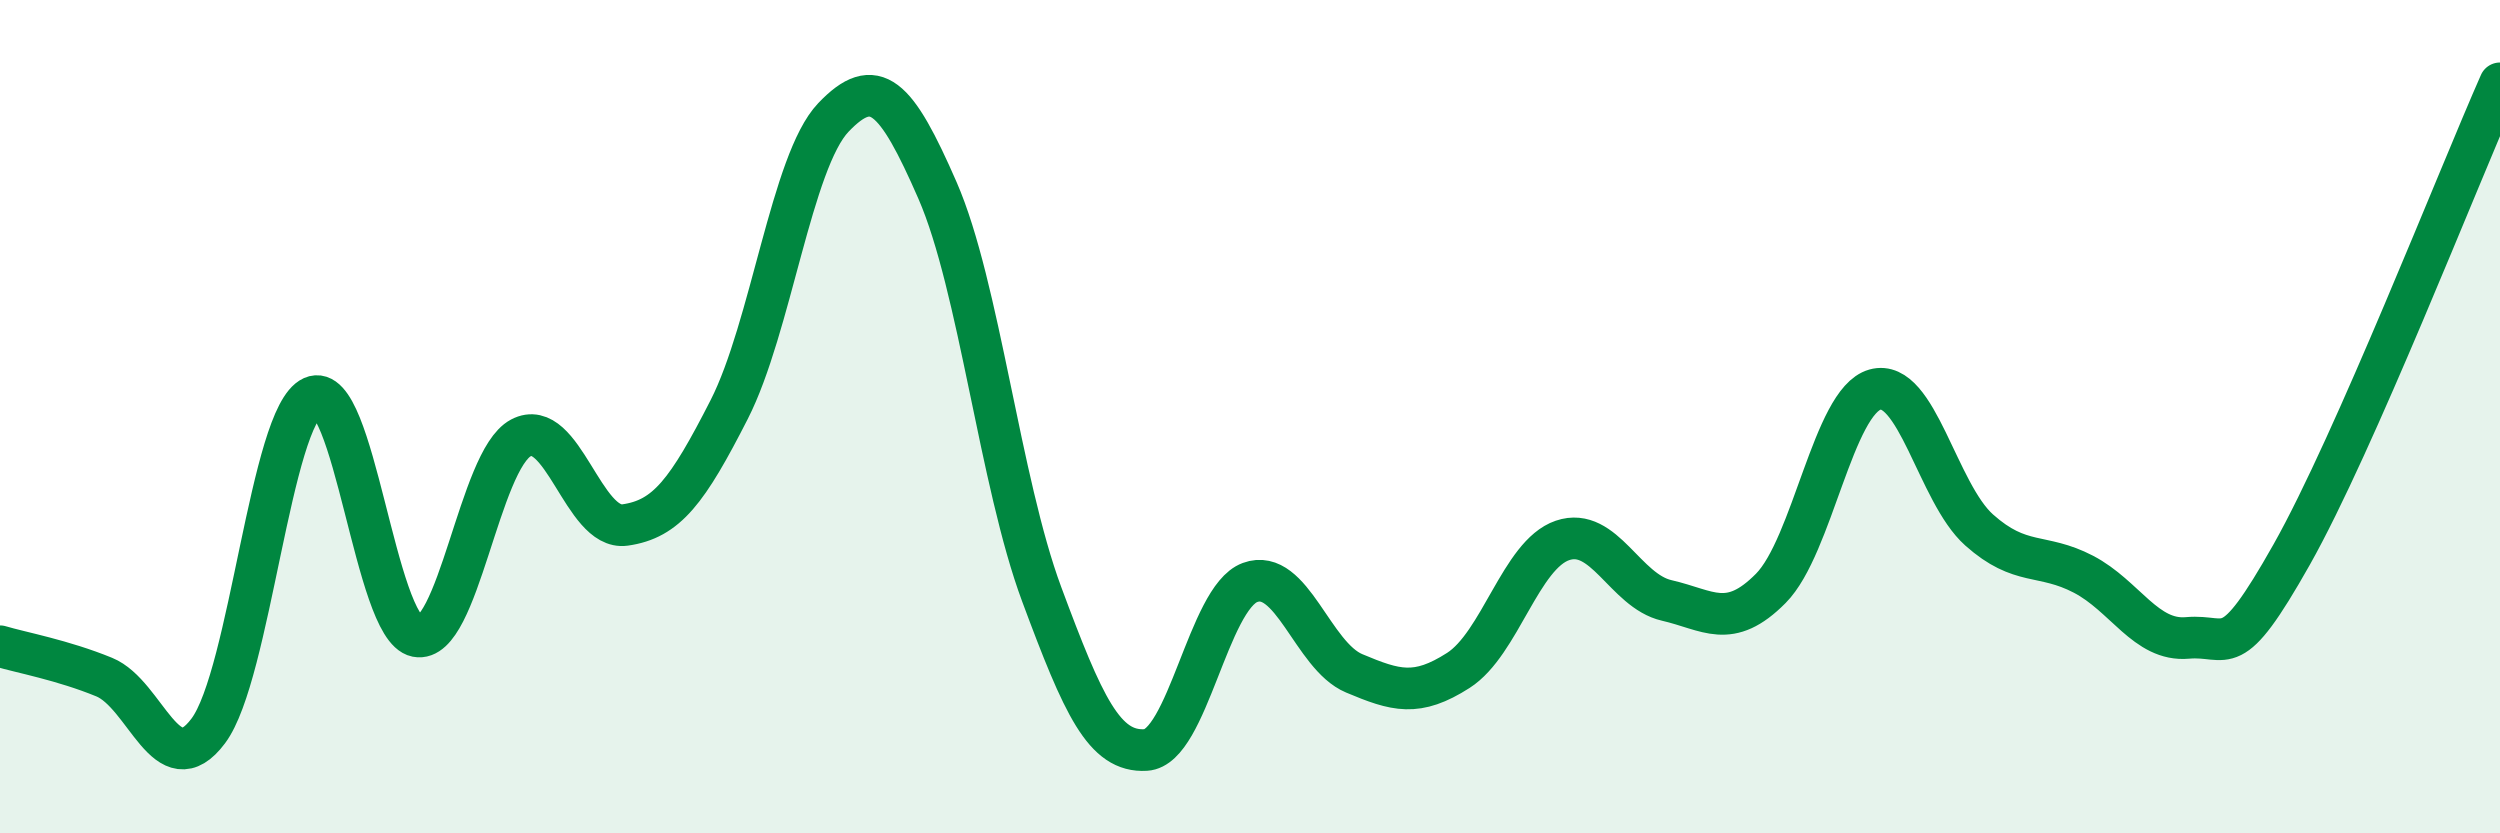
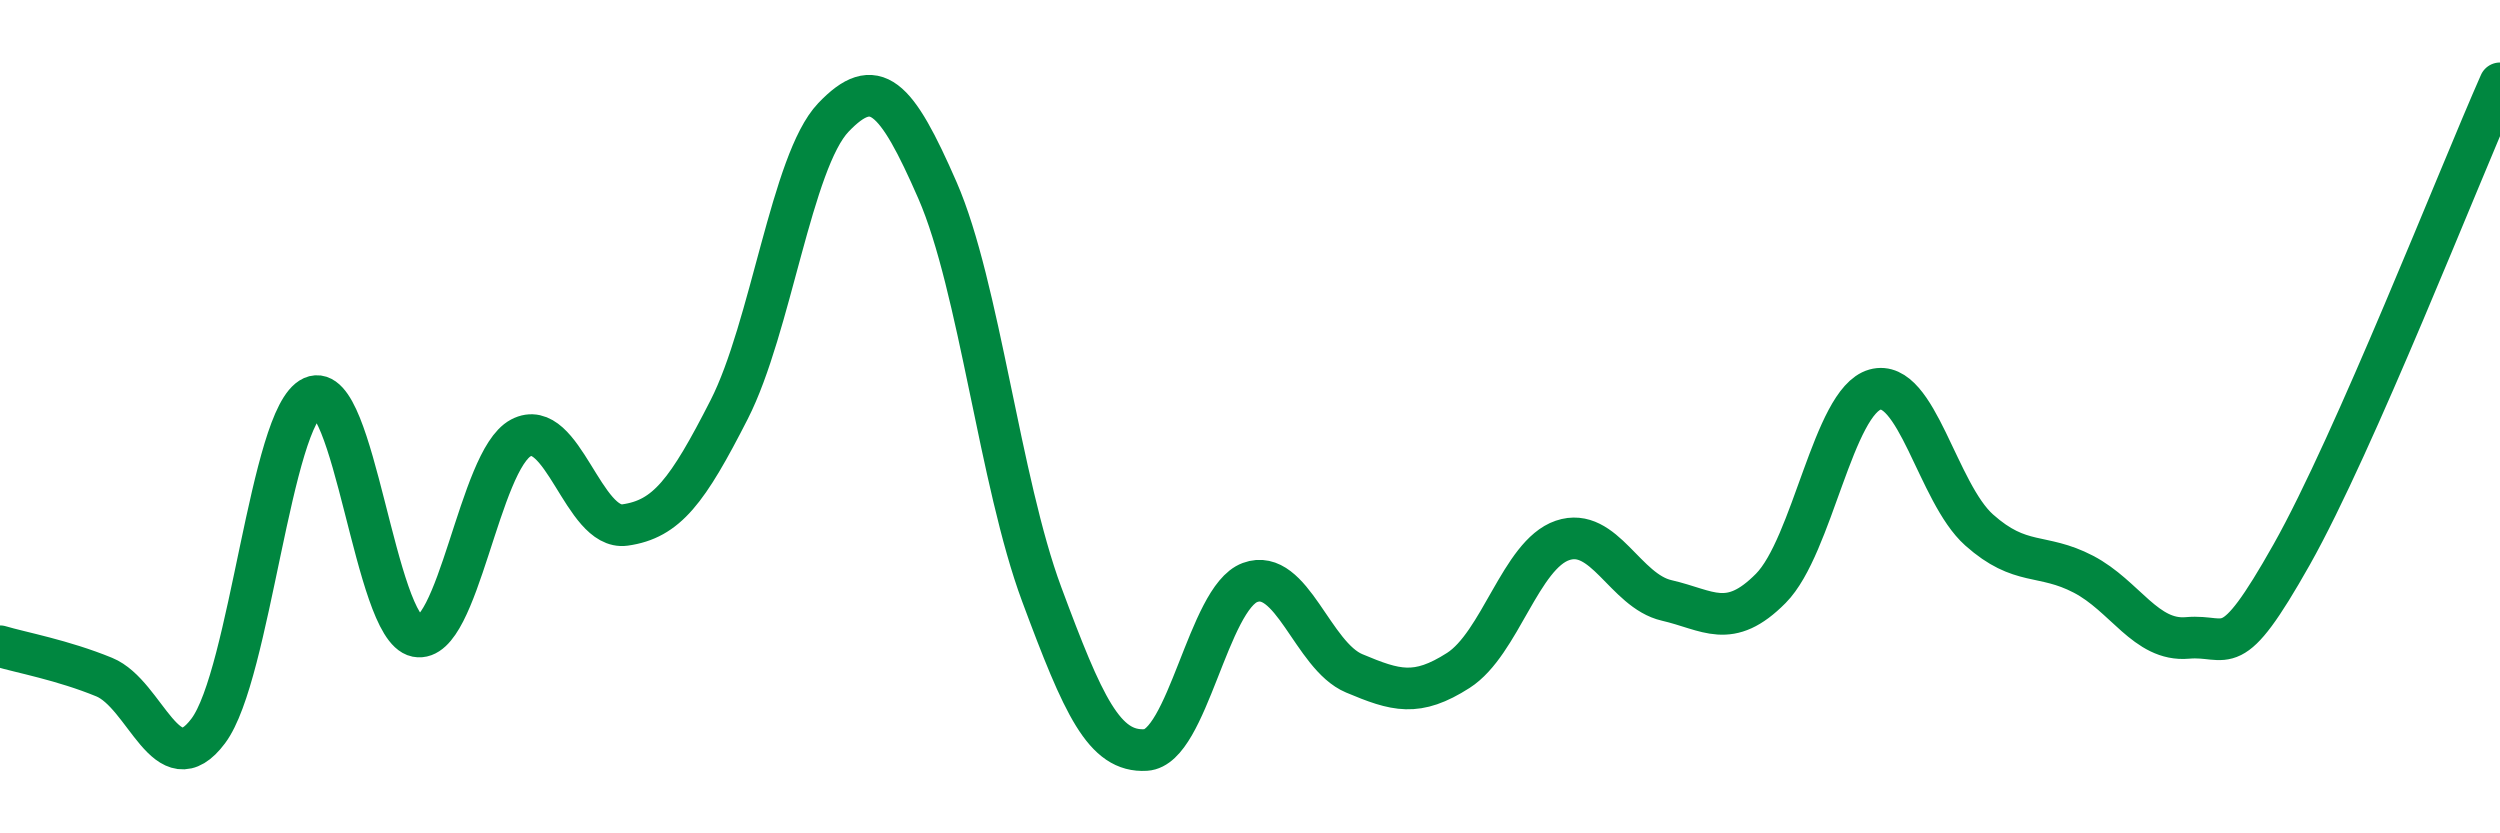
<svg xmlns="http://www.w3.org/2000/svg" width="60" height="20" viewBox="0 0 60 20">
-   <path d="M 0,15.51 C 0.5,15.66 1.5,15.84 2.5,16.25 C 3.5,16.66 4,18.88 5,17.54 C 6,16.2 6.5,9.98 7.5,9.53 C 8.5,9.08 9,15.07 10,15.27 C 11,15.47 11.5,11.04 12.5,10.51 C 13.5,9.98 14,12.74 15,12.6 C 16,12.46 16.5,11.79 17.5,9.83 C 18.5,7.87 19,3.87 20,2.82 C 21,1.77 21.5,2.28 22.5,4.57 C 23.5,6.86 24,11.57 25,14.26 C 26,16.95 26.5,18.06 27.5,18 C 28.5,17.94 29,14.35 30,13.98 C 31,13.61 31.5,15.74 32.5,16.16 C 33.5,16.58 34,16.73 35,16.09 C 36,15.45 36.5,13.31 37.5,12.97 C 38.5,12.63 39,14.18 40,14.41 C 41,14.64 41.5,15.13 42.5,14.12 C 43.5,13.11 44,9.63 45,9.35 C 46,9.07 46.5,11.83 47.5,12.72 C 48.5,13.61 49,13.26 50,13.78 C 51,14.3 51.5,15.4 52.5,15.31 C 53.5,15.22 53.5,15.97 55,13.31 C 56.5,10.65 59,4.26 60,2L60 20L0 20Z" fill="#008740" opacity="0.1" stroke-linecap="round" stroke-linejoin="round" />
  <path d="M 0,15.51 C 0.5,15.66 1.5,15.84 2.5,16.25 C 3.5,16.66 4,18.88 5,17.54 C 6,16.2 6.5,9.98 7.5,9.53 C 8.5,9.08 9,15.07 10,15.27 C 11,15.47 11.5,11.04 12.5,10.51 C 13.5,9.98 14,12.74 15,12.6 C 16,12.46 16.5,11.79 17.5,9.83 C 18.5,7.87 19,3.87 20,2.82 C 21,1.77 21.5,2.28 22.5,4.57 C 23.5,6.86 24,11.57 25,14.26 C 26,16.95 26.5,18.06 27.5,18 C 28.5,17.94 29,14.35 30,13.98 C 31,13.61 31.5,15.74 32.5,16.16 C 33.5,16.58 34,16.73 35,16.09 C 36,15.45 36.5,13.31 37.5,12.97 C 38.5,12.63 39,14.18 40,14.41 C 41,14.64 41.5,15.13 42.5,14.12 C 43.5,13.11 44,9.63 45,9.35 C 46,9.07 46.5,11.83 47.5,12.72 C 48.5,13.61 49,13.26 50,13.78 C 51,14.3 51.5,15.4 52.5,15.31 C 53.5,15.22 53.5,15.97 55,13.31 C 56.5,10.65 59,4.26 60,2" stroke="#008740" stroke-width="1" fill="none" stroke-linecap="round" stroke-linejoin="round" />
</svg>